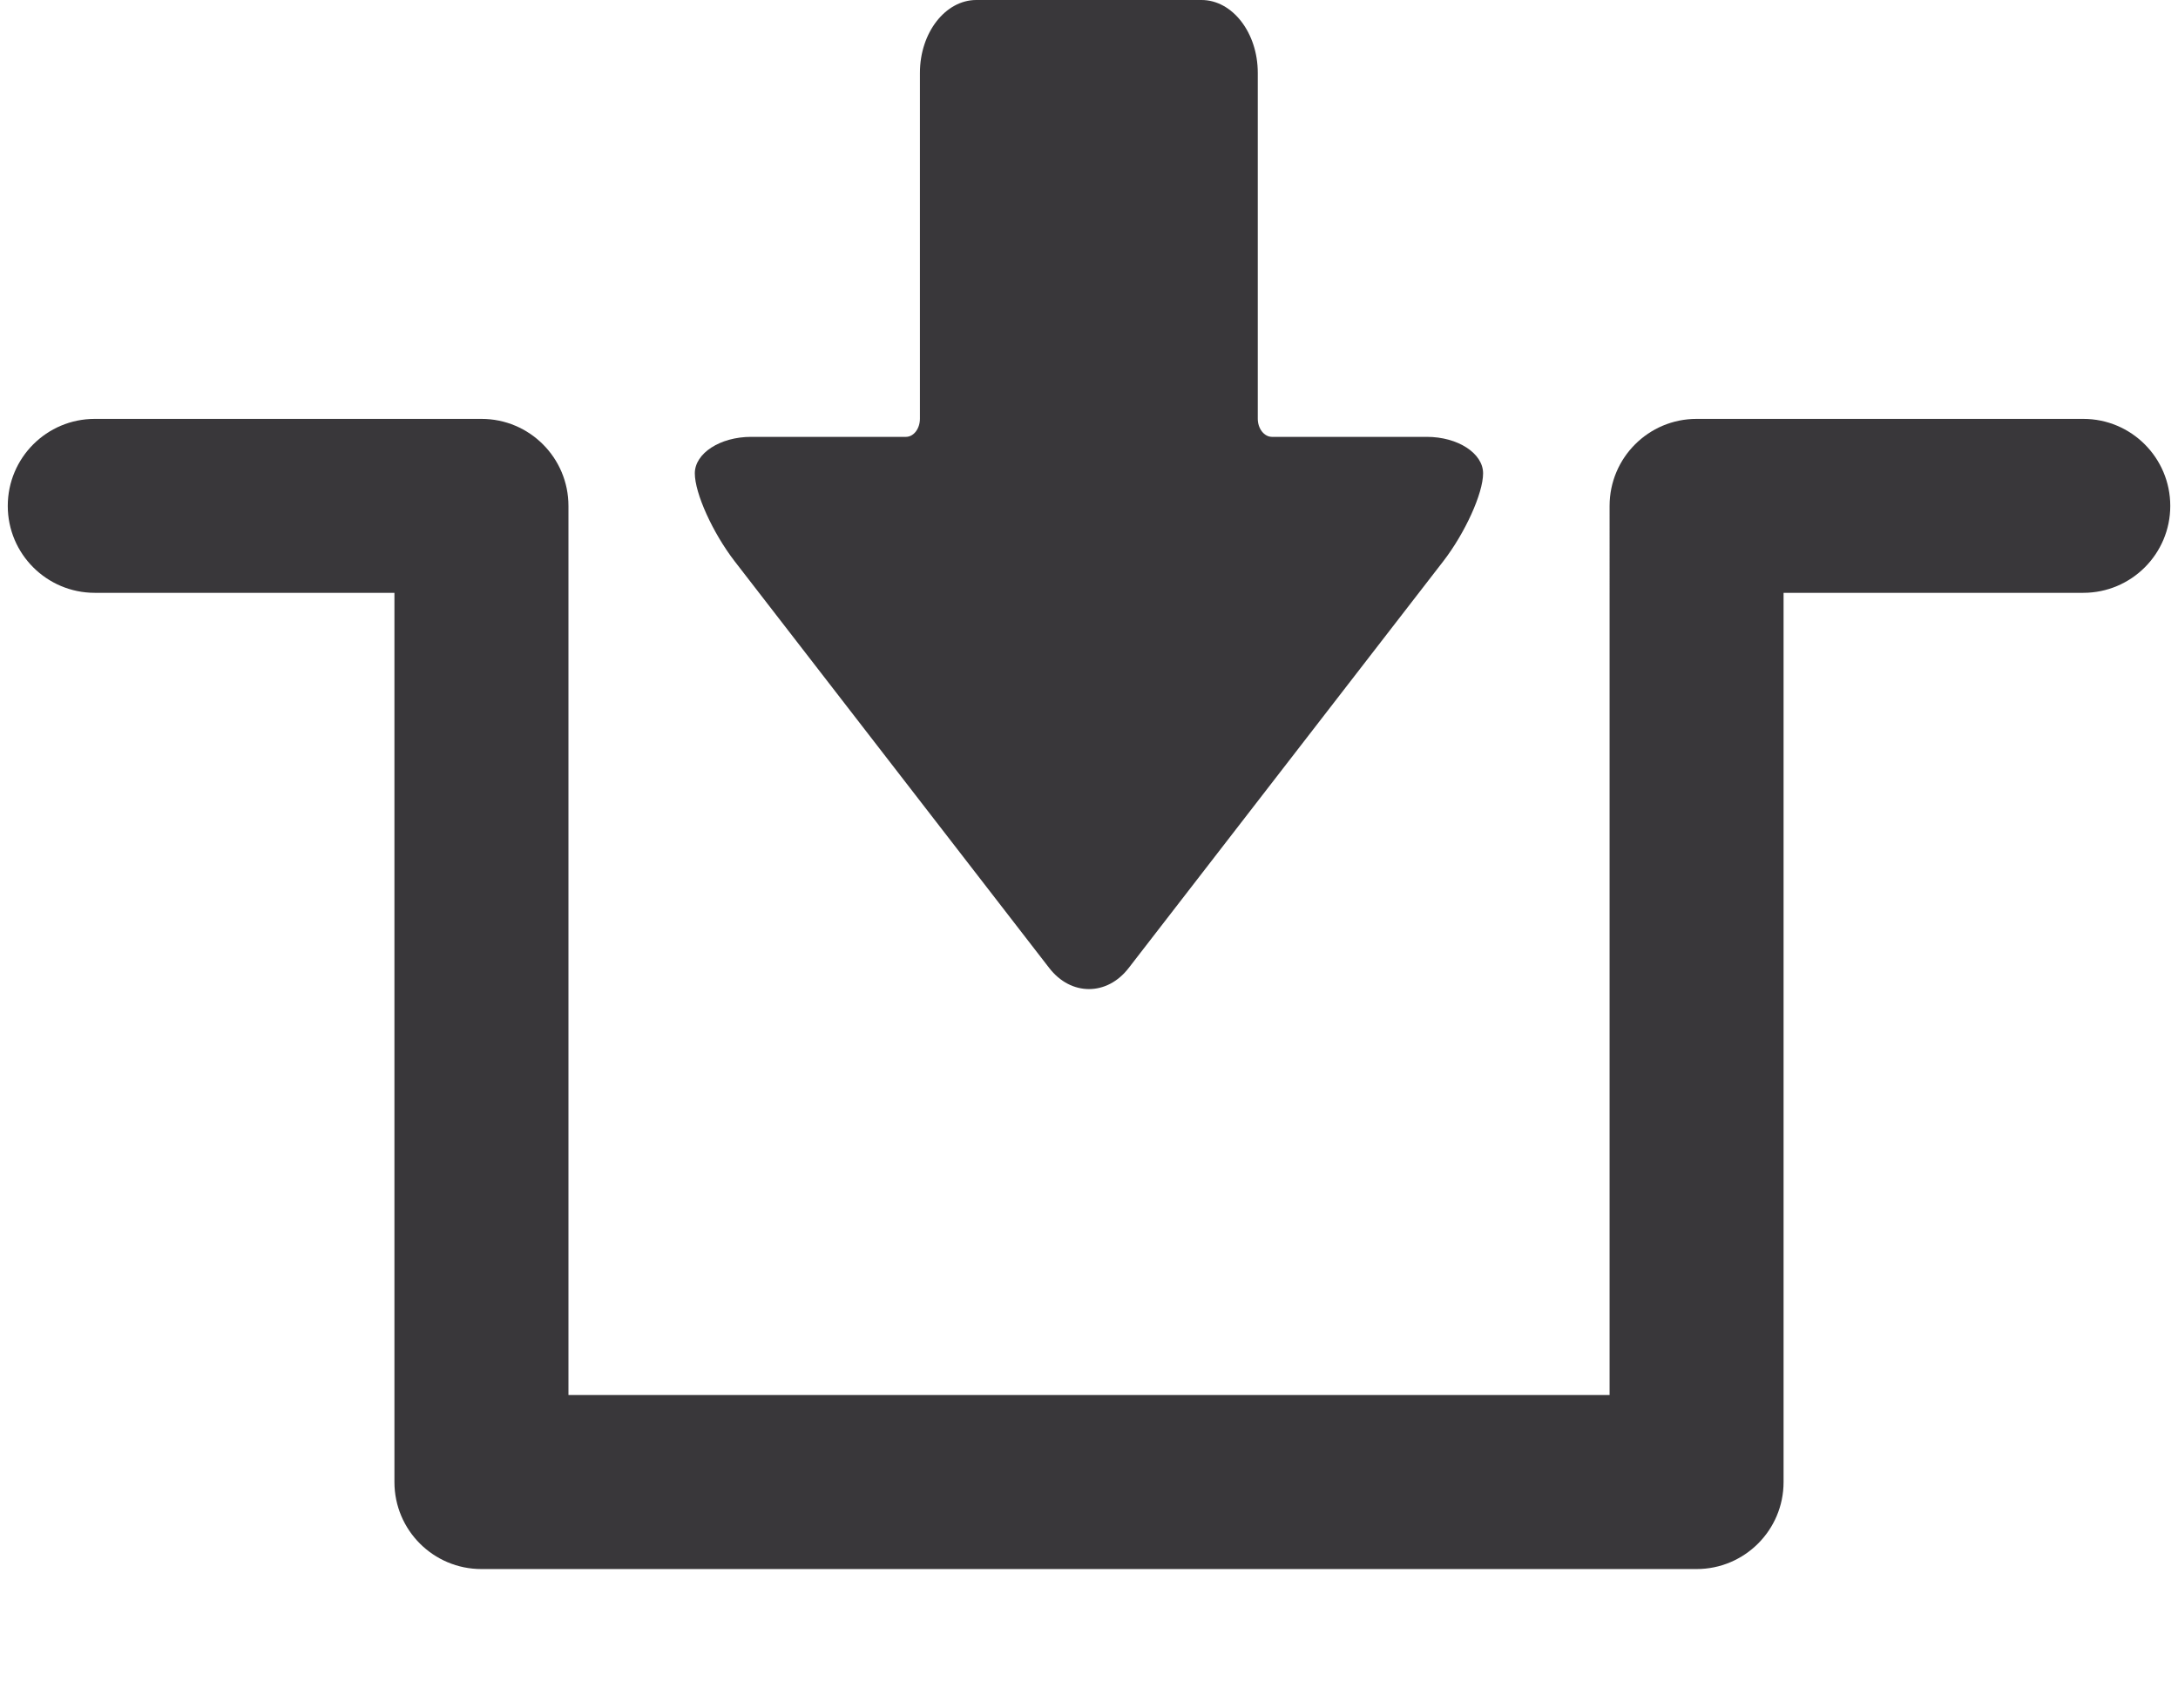
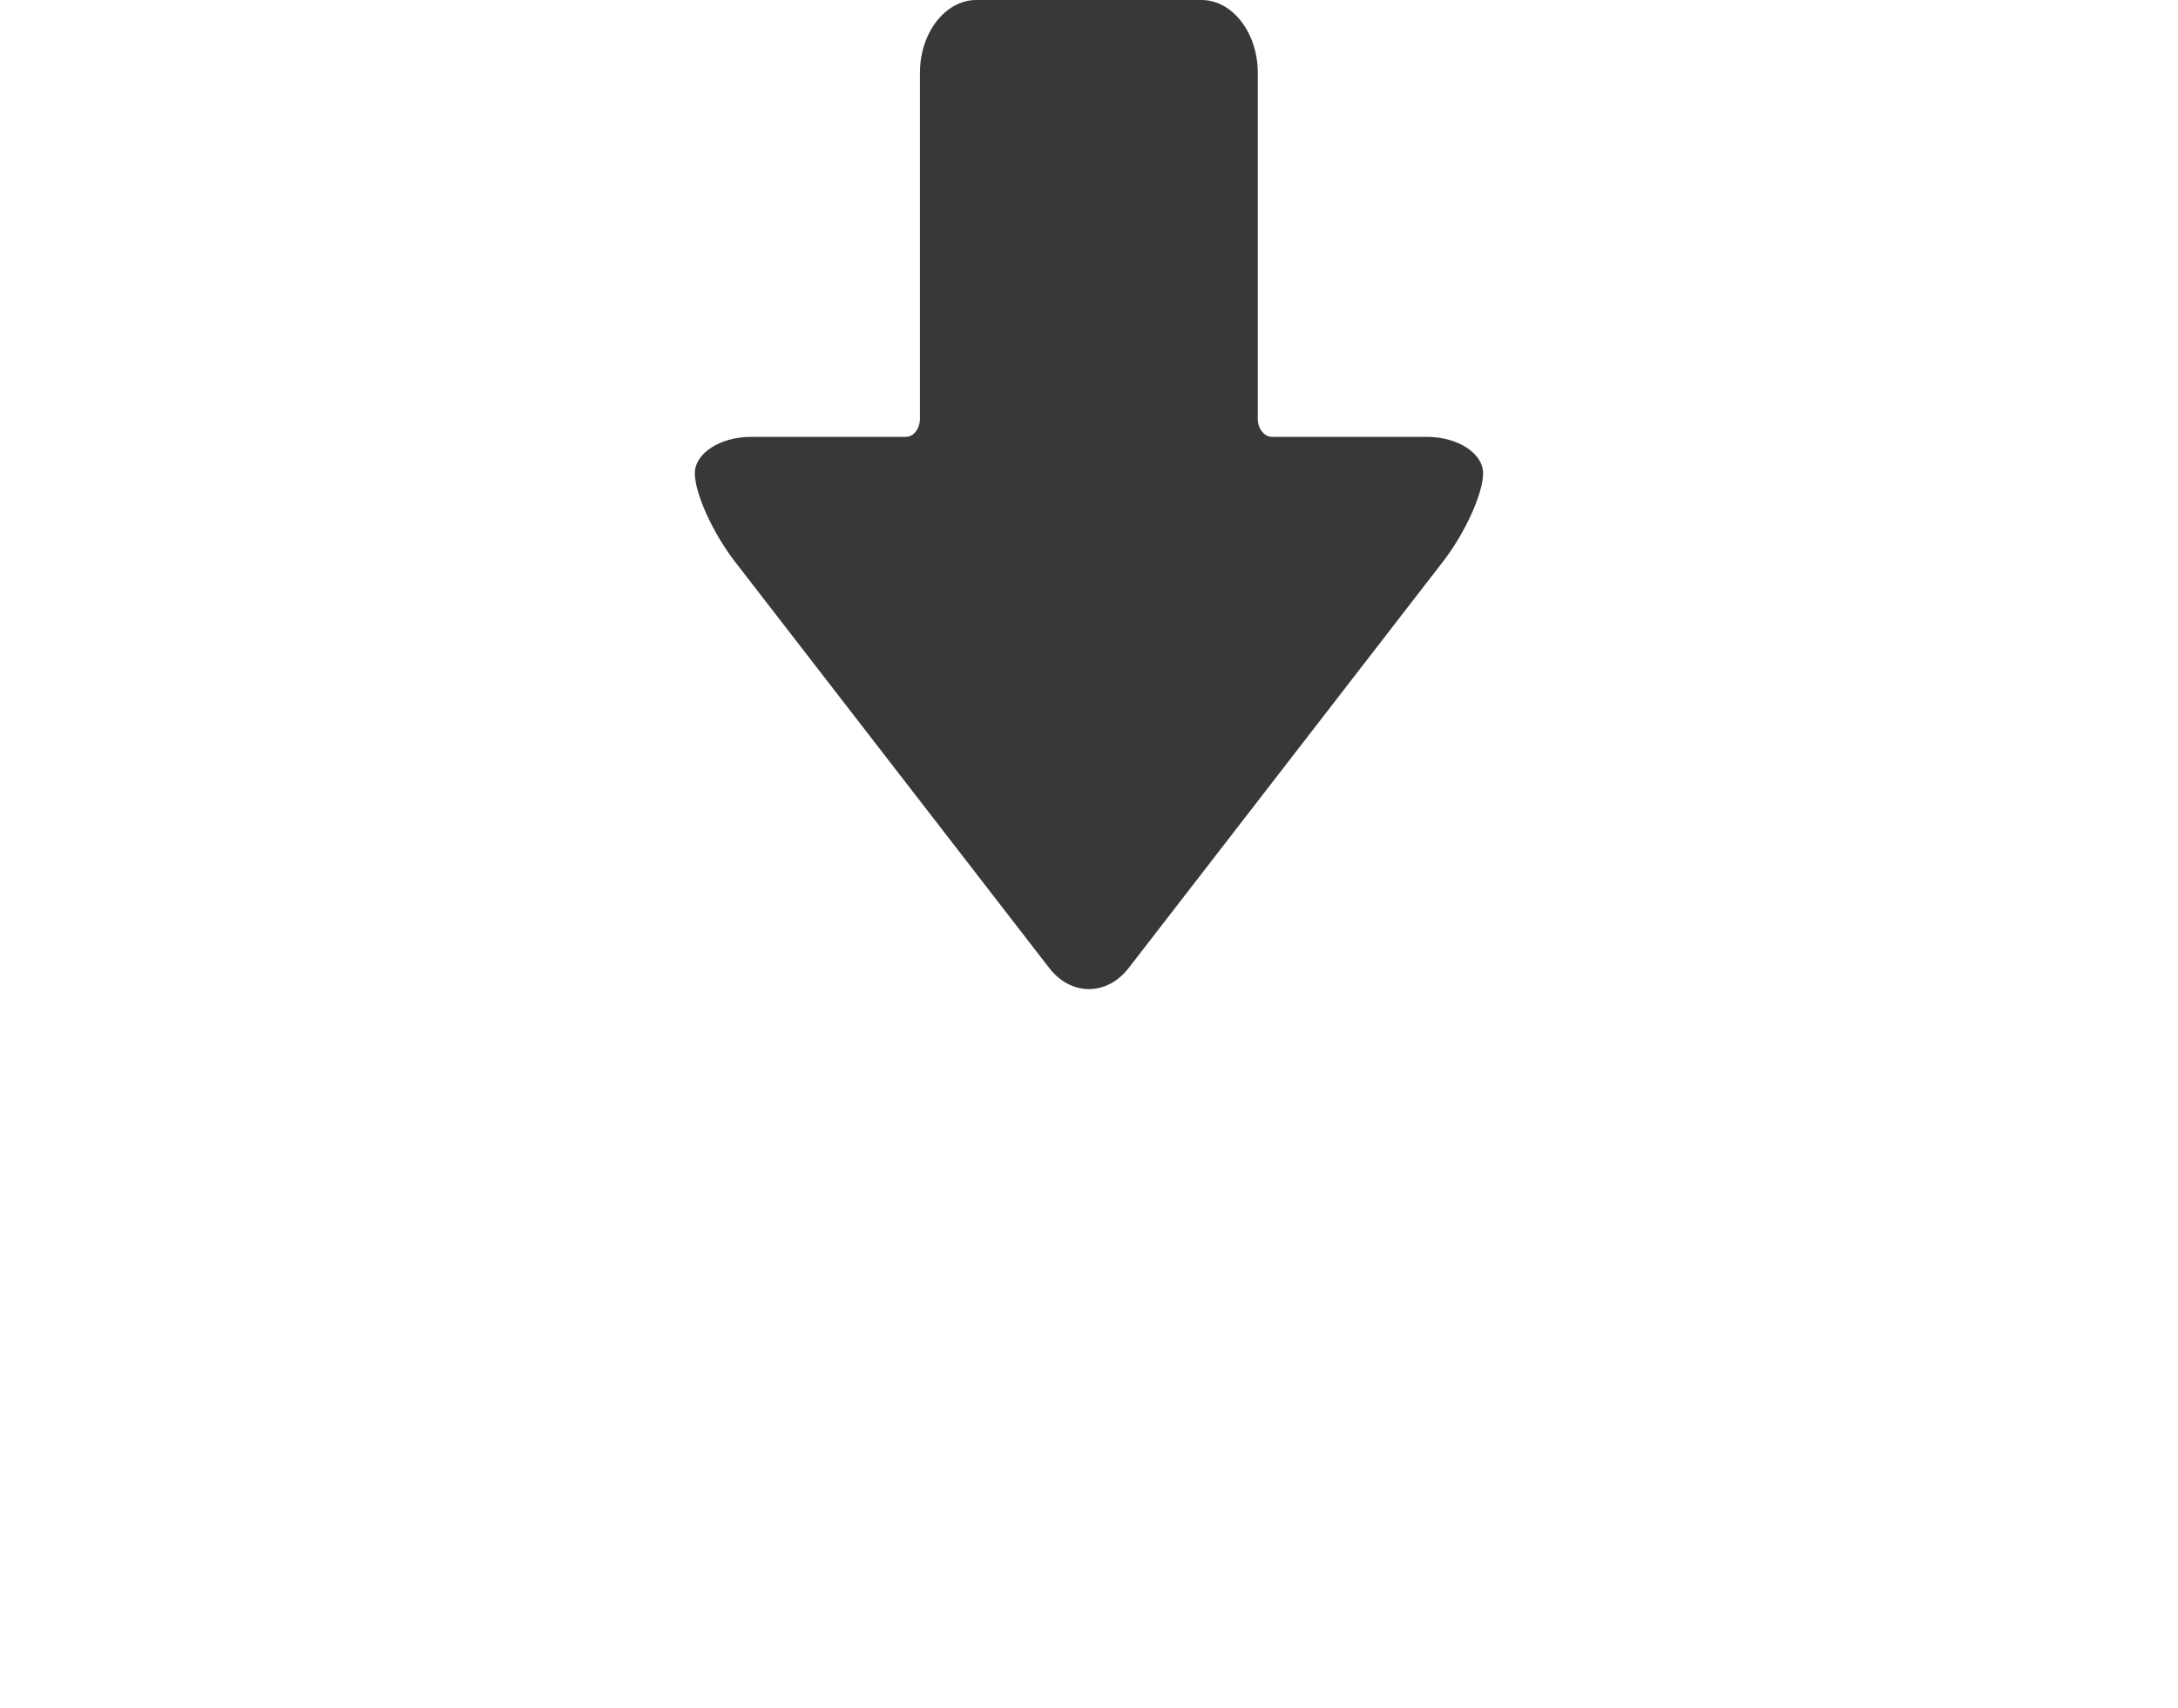
<svg xmlns="http://www.w3.org/2000/svg" version="1.1" id="Layer_1" x="0px" y="0px" width="51px" height="40px" viewBox="0 0 51 40" enable-background="new 0 0 51 40" xml:space="preserve">
  <g>
    <path fill="#39373A" d="M29.785,10.232c0.182,0,0.924,0,1.648,0h1.977c0.727,0,1.318,0.385,1.318,0.854s-0.42,1.395-0.932,2.059   l-7.365,9.525c-0.256,0.332-0.592,0.496-0.932,0.496c-0.338,0-0.676-0.164-0.932-0.496l-7.365-9.525   c-0.512-0.664-0.932-1.59-0.932-2.059s0.592-0.854,1.318-0.854h1.977c0.727,0,1.469,0,1.648,0c0.182,0,0.328-0.191,0.328-0.426   s0-1.195,0-2.133V1.705c0-0.938,0.596-1.705,1.32-1.705h5.273c0.725,0,1.318,0.768,1.318,1.705v5.969c0,0.938,0,1.898,0,2.133   S29.604,10.232,29.785,10.232z" />
-     <path fill="#39373A" d="M39.727,36.75H11.273c-1.125,0-2.037-0.912-2.037-2.037V13.885H2.219c-1.125,0-2.037-0.912-2.037-2.035   c0-1.127,0.912-2.039,2.037-2.039h9.055c1.125,0,2.037,0.912,2.037,2.039v20.824h24.379V11.85c0-1.127,0.912-2.039,2.037-2.039   h9.055c1.125,0,2.037,0.912,2.037,2.039c0,1.123-0.912,2.035-2.037,2.035h-7.018v20.828C41.764,35.838,40.85,36.75,39.727,36.75z" />
  </g>
</svg>